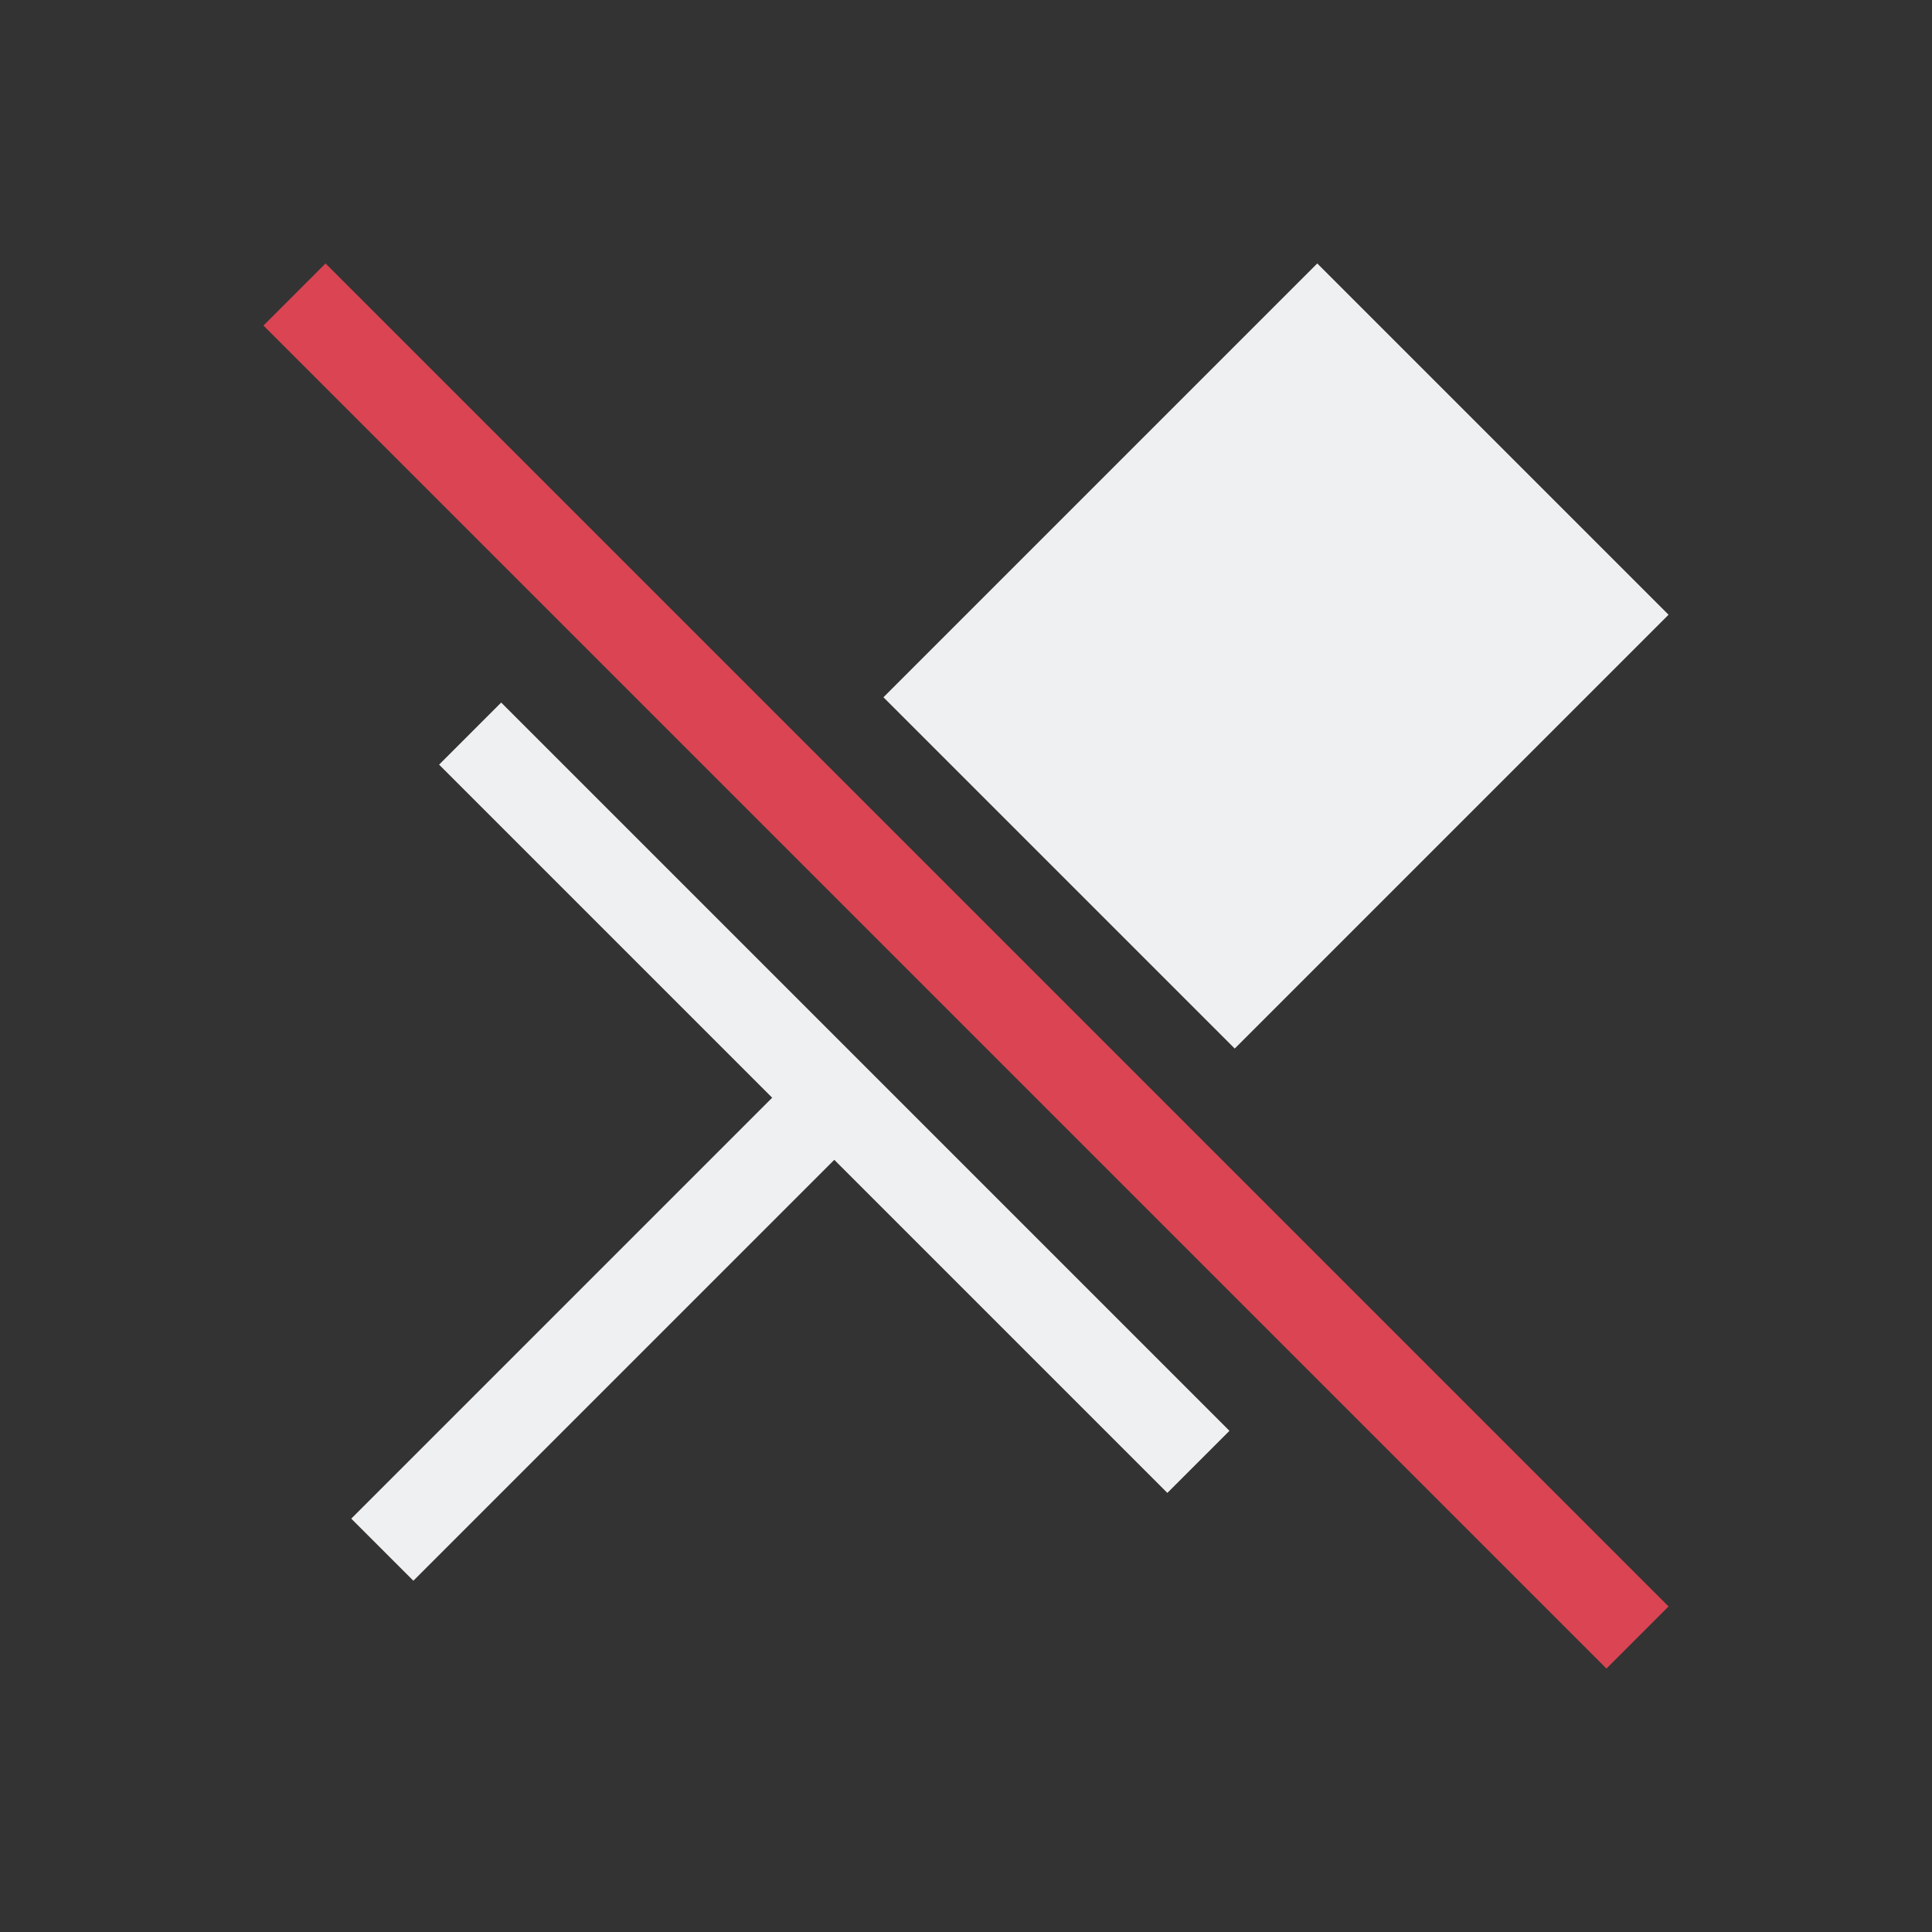
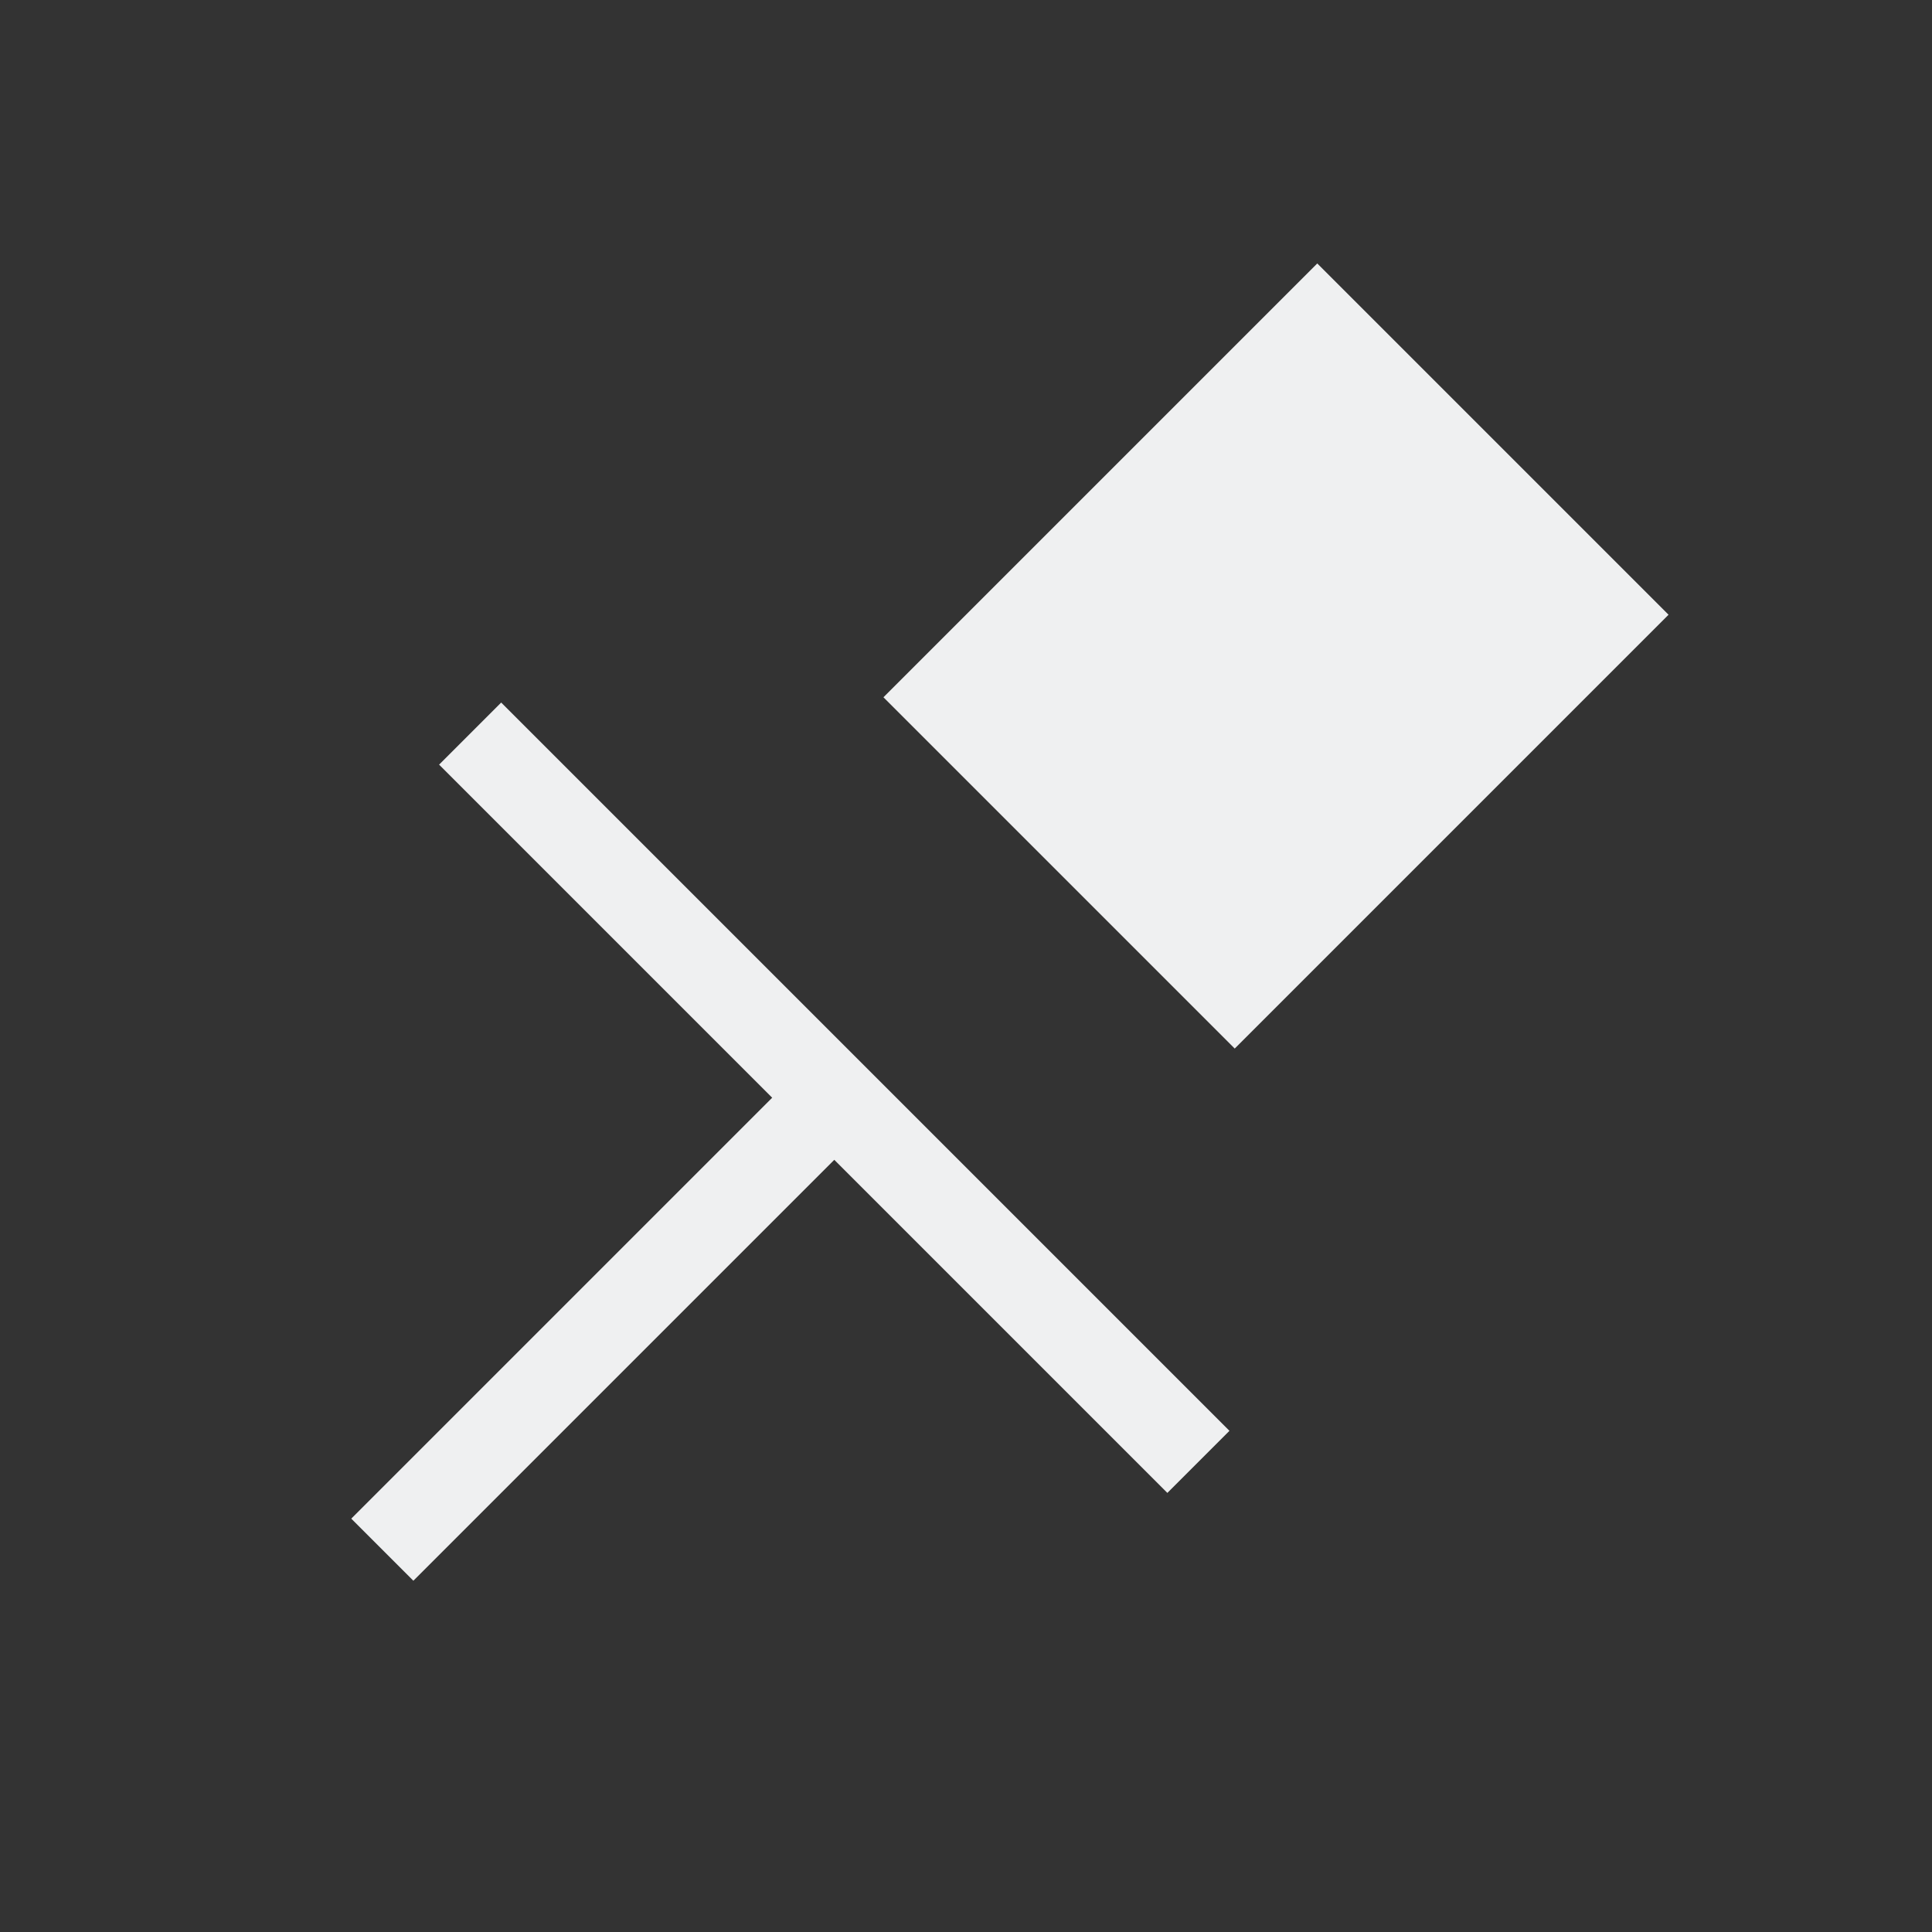
<svg xmlns="http://www.w3.org/2000/svg" viewBox="0 0 22 22">
  <rect x="0" y="0" width="22" height="22" fill="#333333" stroke="none" />
  <style type="text/css" id="current-color-scheme">
        .ColorScheme-Text {
            color:#eff0f1;
        }
        .ColorScheme-NegativeText {
            color:#da4453;
        }
    </style>
  <path d="M15 3l-4.94 4.94 4 4L19 7zM5.707 8L5 8.707 8.793 12.5 4 17.293l.707.707L9.5 13.207 13.293 17l.707-.707z" class="ColorScheme-Text" fill="currentColor" />
-   <path d="M3.707 3L3 3.707 18.293 19l.707-.707z" class="ColorScheme-NegativeText" fill="currentColor" />
</svg>